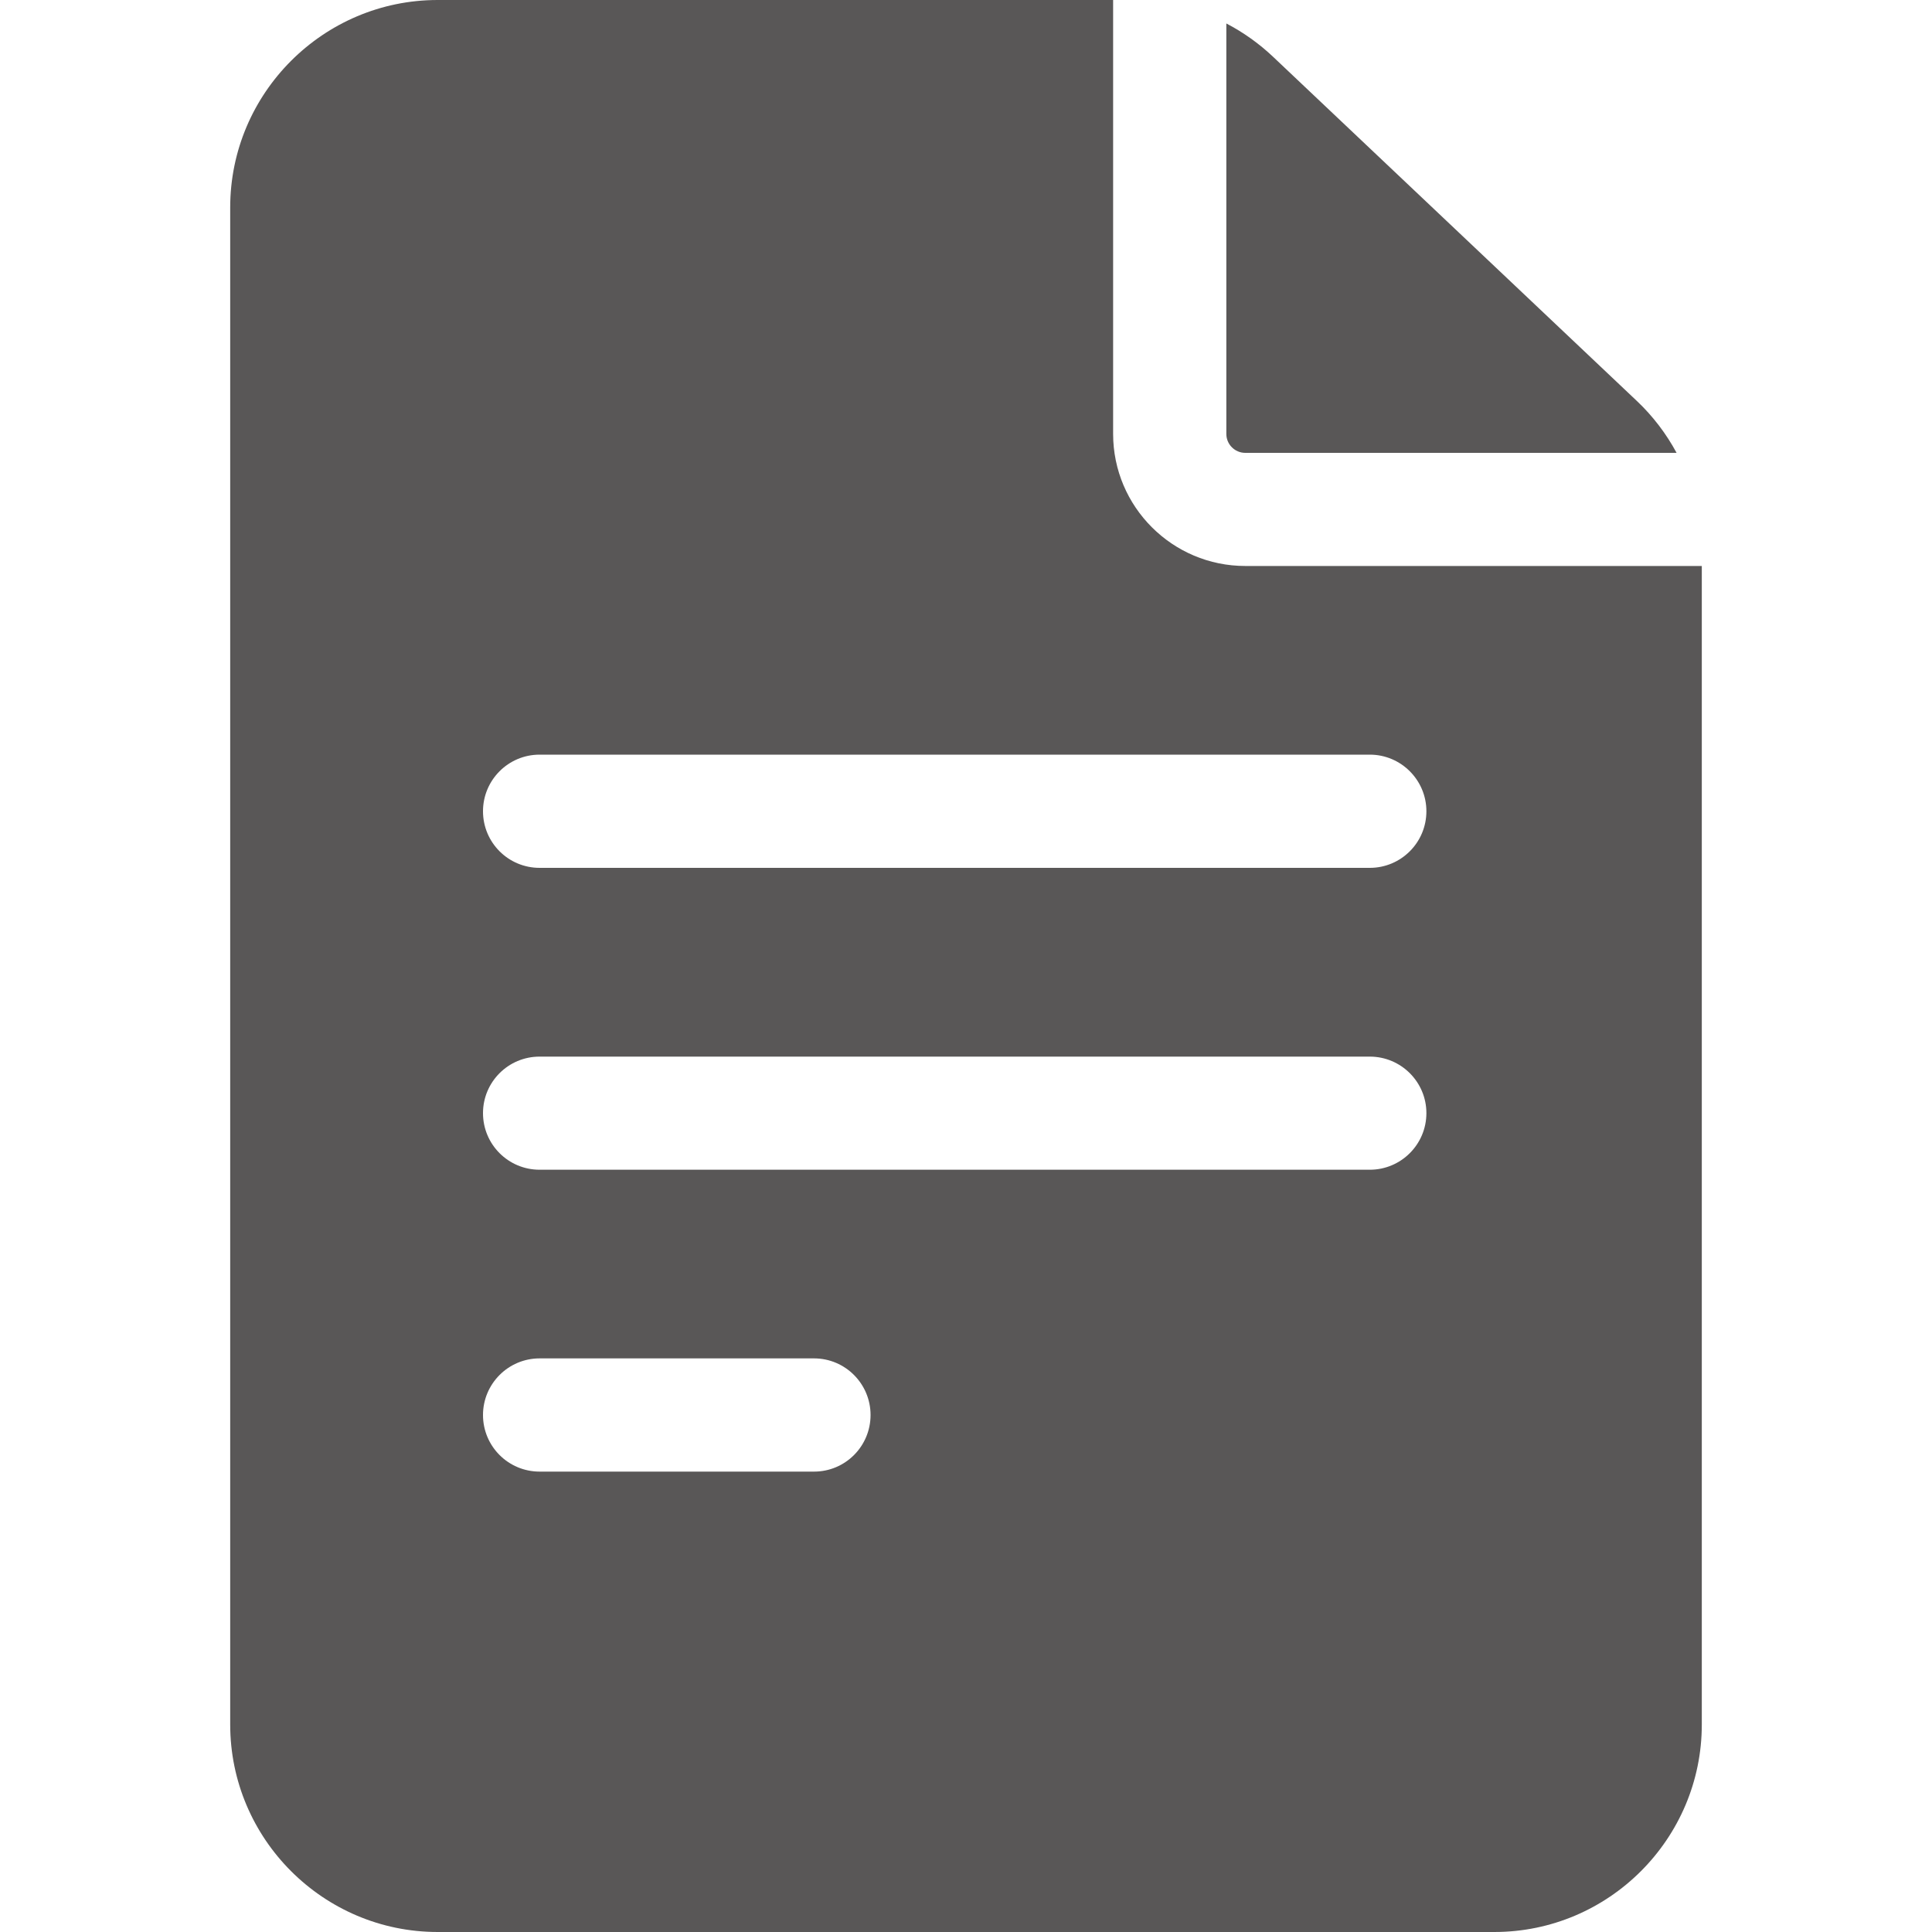
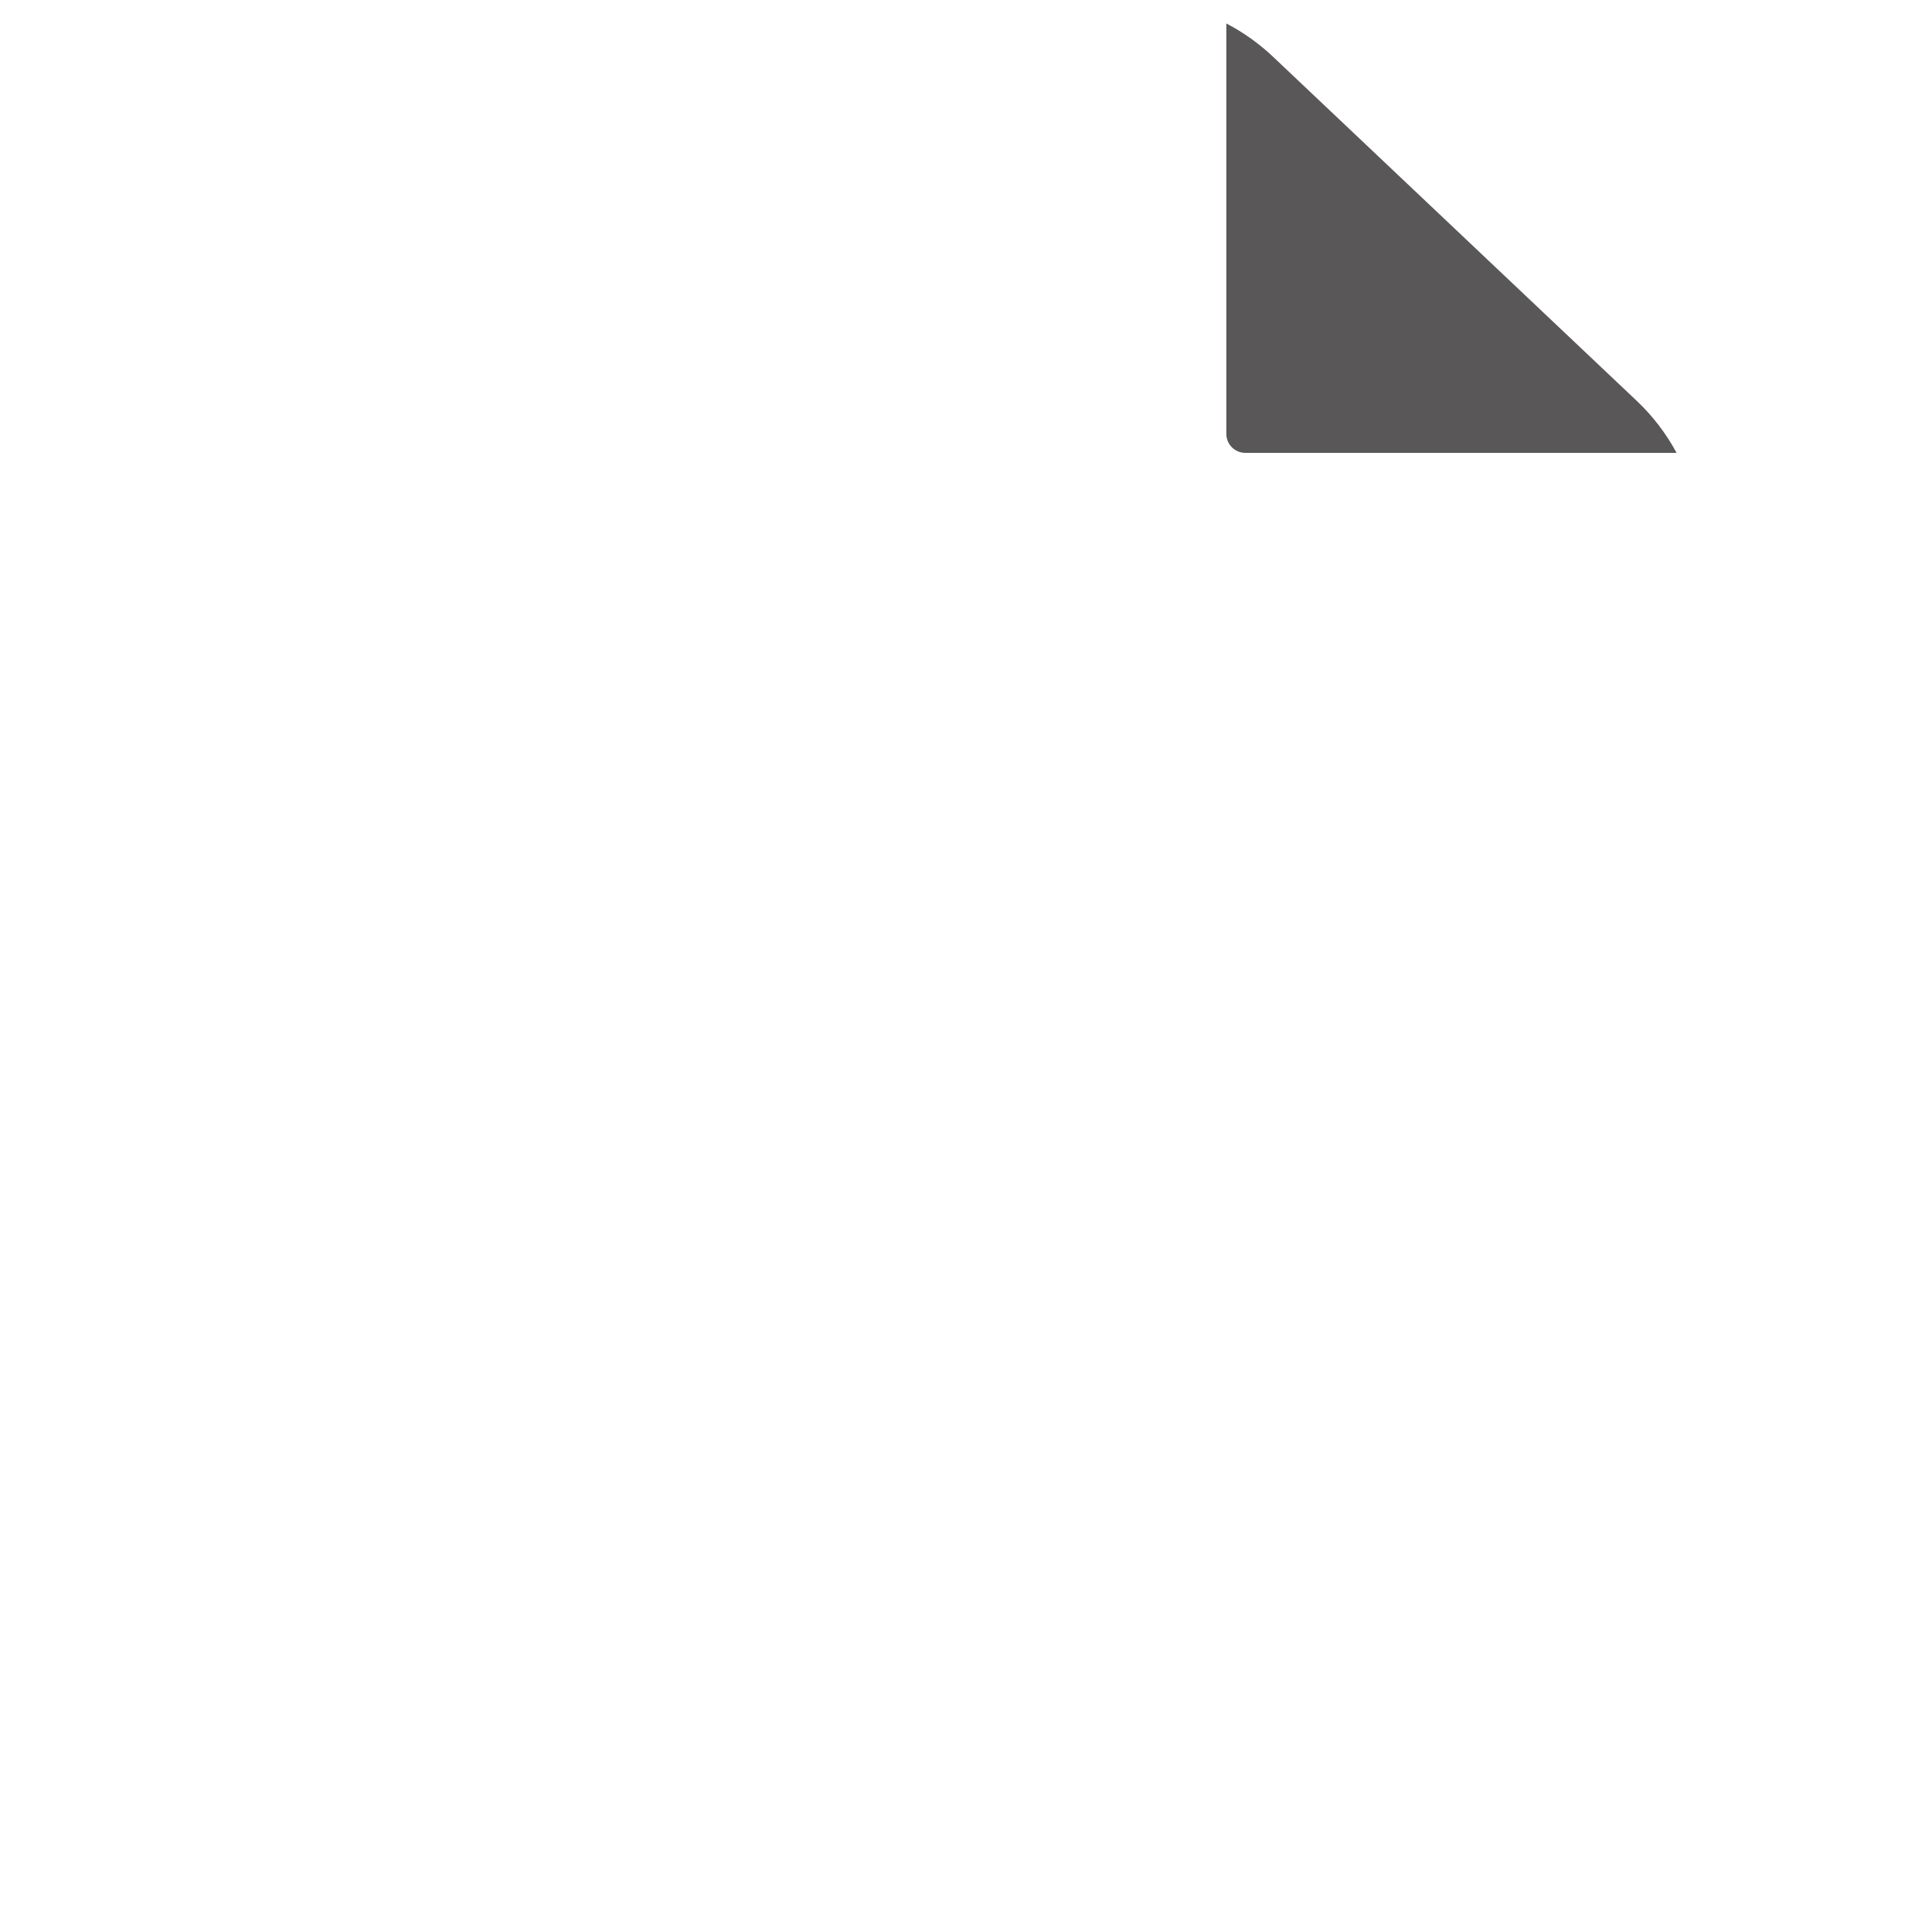
<svg xmlns="http://www.w3.org/2000/svg" width="20" height="20" viewBox="0 0 20 20" fill="none">
-   <path d="M12.891 5.859C12.137 5.859 11.523 5.246 11.523 4.492V0H4.531C3.347 0 2.383 0.964 2.383 2.148V17.852C2.383 19.036 3.347 20 4.531 20H15.469C16.653 20 17.617 19.036 17.617 17.852V5.859H12.891ZM5.586 14.062H8.427C8.75 14.062 9.012 14.325 9.012 14.648C9.012 14.972 8.75 15.234 8.427 15.234H5.586C5.262 15.234 5 14.972 5 14.648C5 14.325 5.262 14.062 5.586 14.062ZM5 11.523C5 11.2 5.262 10.938 5.586 10.938H14.18C14.503 10.938 14.766 11.2 14.766 11.523C14.766 11.847 14.503 12.109 14.18 12.109H5.586C5.262 12.109 5 11.847 5 11.523ZM14.18 7.812C14.503 7.812 14.766 8.075 14.766 8.398C14.766 8.722 14.503 8.984 14.18 8.984H5.586C5.262 8.984 5 8.722 5 8.398C5 8.075 5.262 7.812 5.586 7.812H14.18Z" fill="#595757" />
  <path d="M12.695 4.492C12.695 4.6 12.783 4.688 12.891 4.688H17.356C17.249 4.49 17.111 4.308 16.945 4.151L13.179 0.588C13.033 0.45 12.87 0.334 12.695 0.243V4.492H12.695Z" fill="#595757" />
</svg>